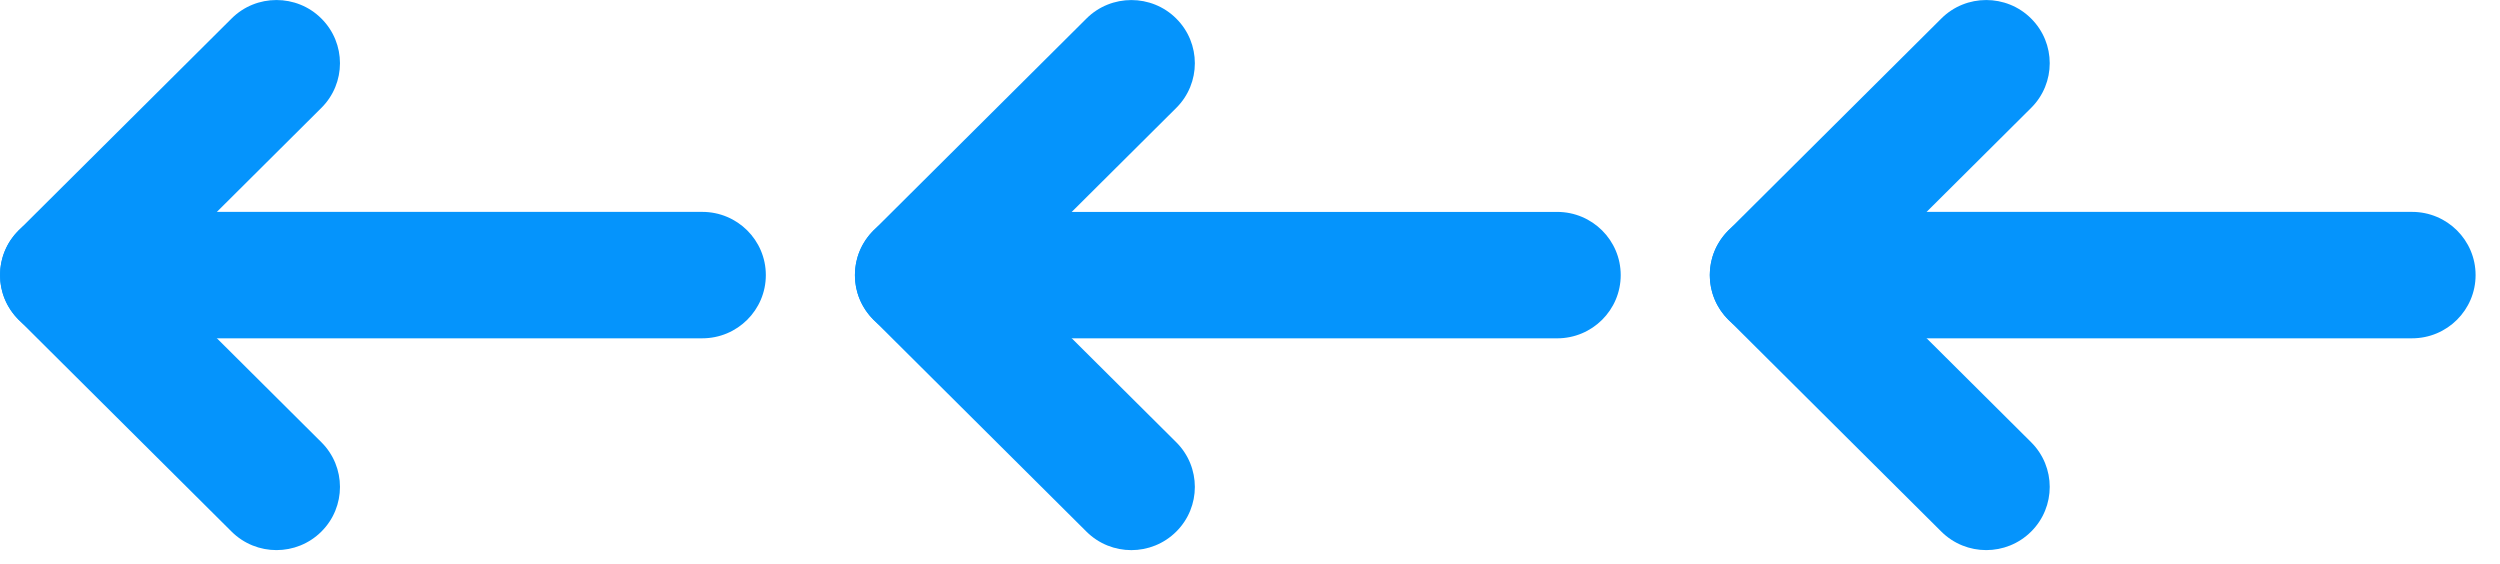
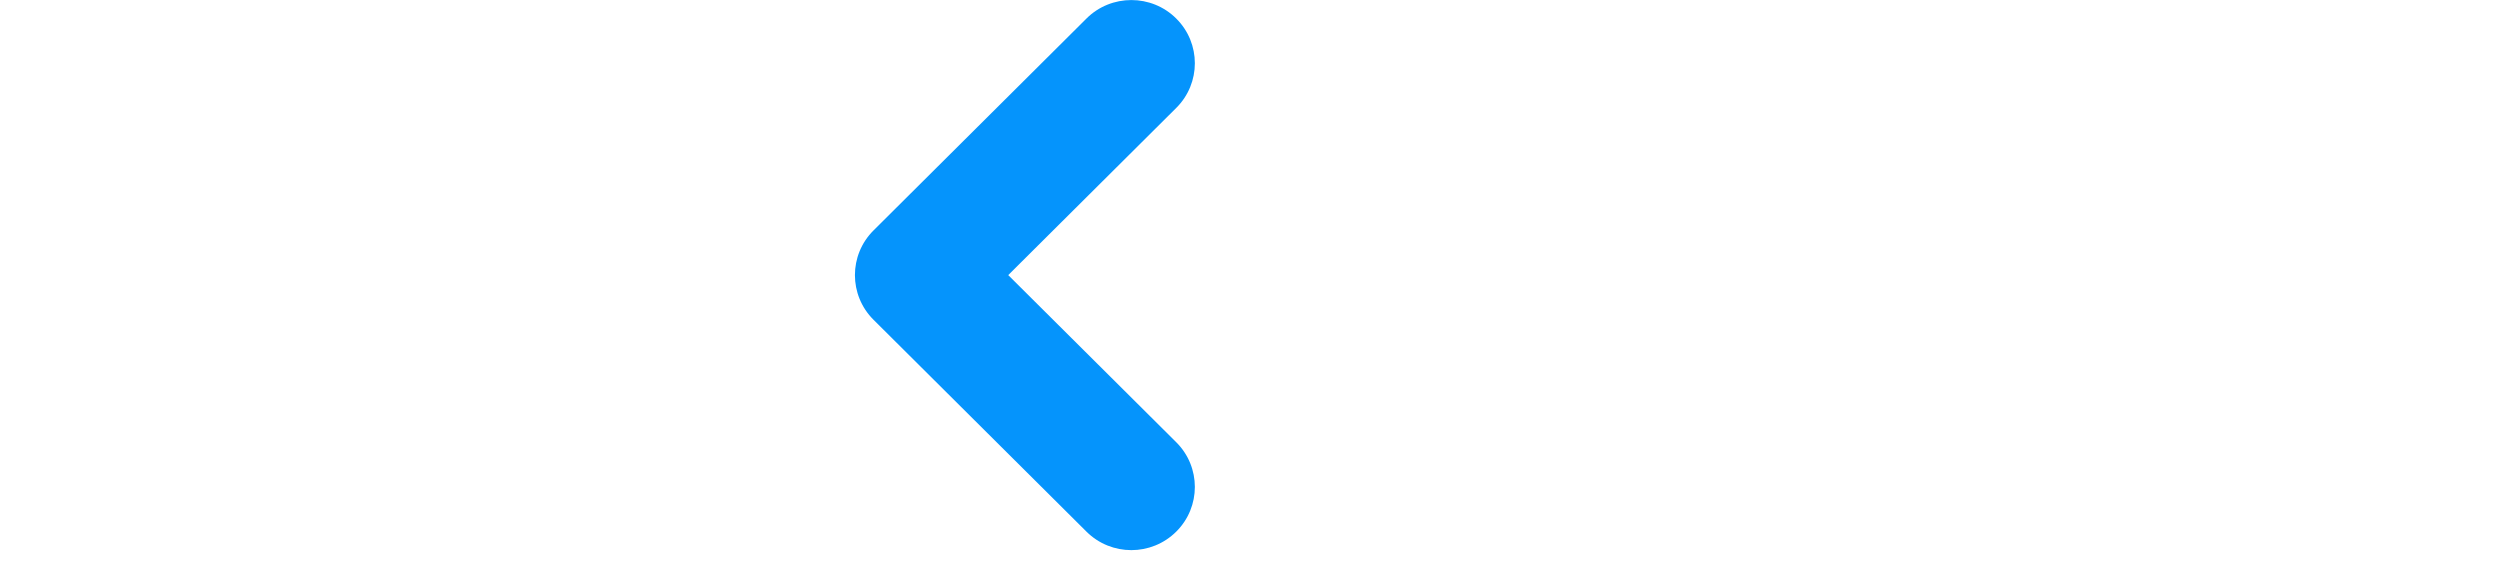
<svg xmlns="http://www.w3.org/2000/svg" width="102" height="23" viewBox="0 0 102 23" fill="none">
-   <path d="M72.352 8.645L98.412 8.645C99.843 8.645 101.004 9.8 101.004 11.224C101.004 12.648 99.843 13.803 98.412 13.803L72.352 13.803C70.921 13.803 69.76 12.648 69.76 11.224C69.76 9.8 70.921 8.645 72.352 8.645Z" fill="#0594FC" />
-   <path d="M81.038 0.001C81.7 0.001 82.366 0.252 82.87 0.756C83.882 1.763 83.882 3.396 82.87 4.402L76.015 11.223L82.87 18.043C83.882 19.05 83.882 20.683 82.87 21.689C81.858 22.696 80.218 22.696 79.206 21.689L70.519 13.046C69.507 12.039 69.507 10.407 70.519 9.4L79.206 0.756C79.71 0.252 80.376 0.001 81.038 0.001Z" fill="#0594FC" />
-   <path d="M37.473 8.646L63.533 8.646C64.964 8.646 66.125 9.801 66.125 11.225C66.125 12.649 64.964 13.804 63.533 13.804L37.473 13.804C36.042 13.804 34.881 12.649 34.881 11.225C34.881 9.801 36.042 8.646 37.473 8.646Z" fill="#0594FC" />
  <path d="M46.159 0.002C46.821 0.002 47.487 0.253 47.991 0.757C49.003 1.764 49.003 3.397 47.991 4.403L41.136 11.224L47.991 18.044C49.003 19.051 49.003 20.683 47.991 21.69C46.979 22.697 45.339 22.697 44.327 21.69L35.64 13.047C34.628 12.04 34.628 10.408 35.64 9.401L44.327 0.757C44.831 0.253 45.497 0.002 46.159 0.002Z" fill="#0594FC" />
-   <path d="M2.594 8.645L28.654 8.645C30.085 8.645 31.246 9.8 31.246 11.224C31.246 12.648 30.085 13.803 28.654 13.803L2.594 13.803C1.163 13.803 0.002 12.648 0.002 11.224C0.002 9.8 1.16 8.645 2.594 8.645Z" fill="#0594FC" />
-   <path d="M11.28 0.001C11.943 0.001 12.608 0.252 13.112 0.756C14.124 1.763 14.124 3.396 13.112 4.402L6.258 11.223L13.112 18.043C14.124 19.05 14.124 20.683 13.112 21.689C12.101 22.696 10.46 22.696 9.448 21.689L0.761 13.046C-0.251 12.039 -0.251 10.407 0.761 9.4L9.448 0.756C9.952 0.252 10.615 0.001 11.28 0.001Z" fill="#0594FC" />
</svg>